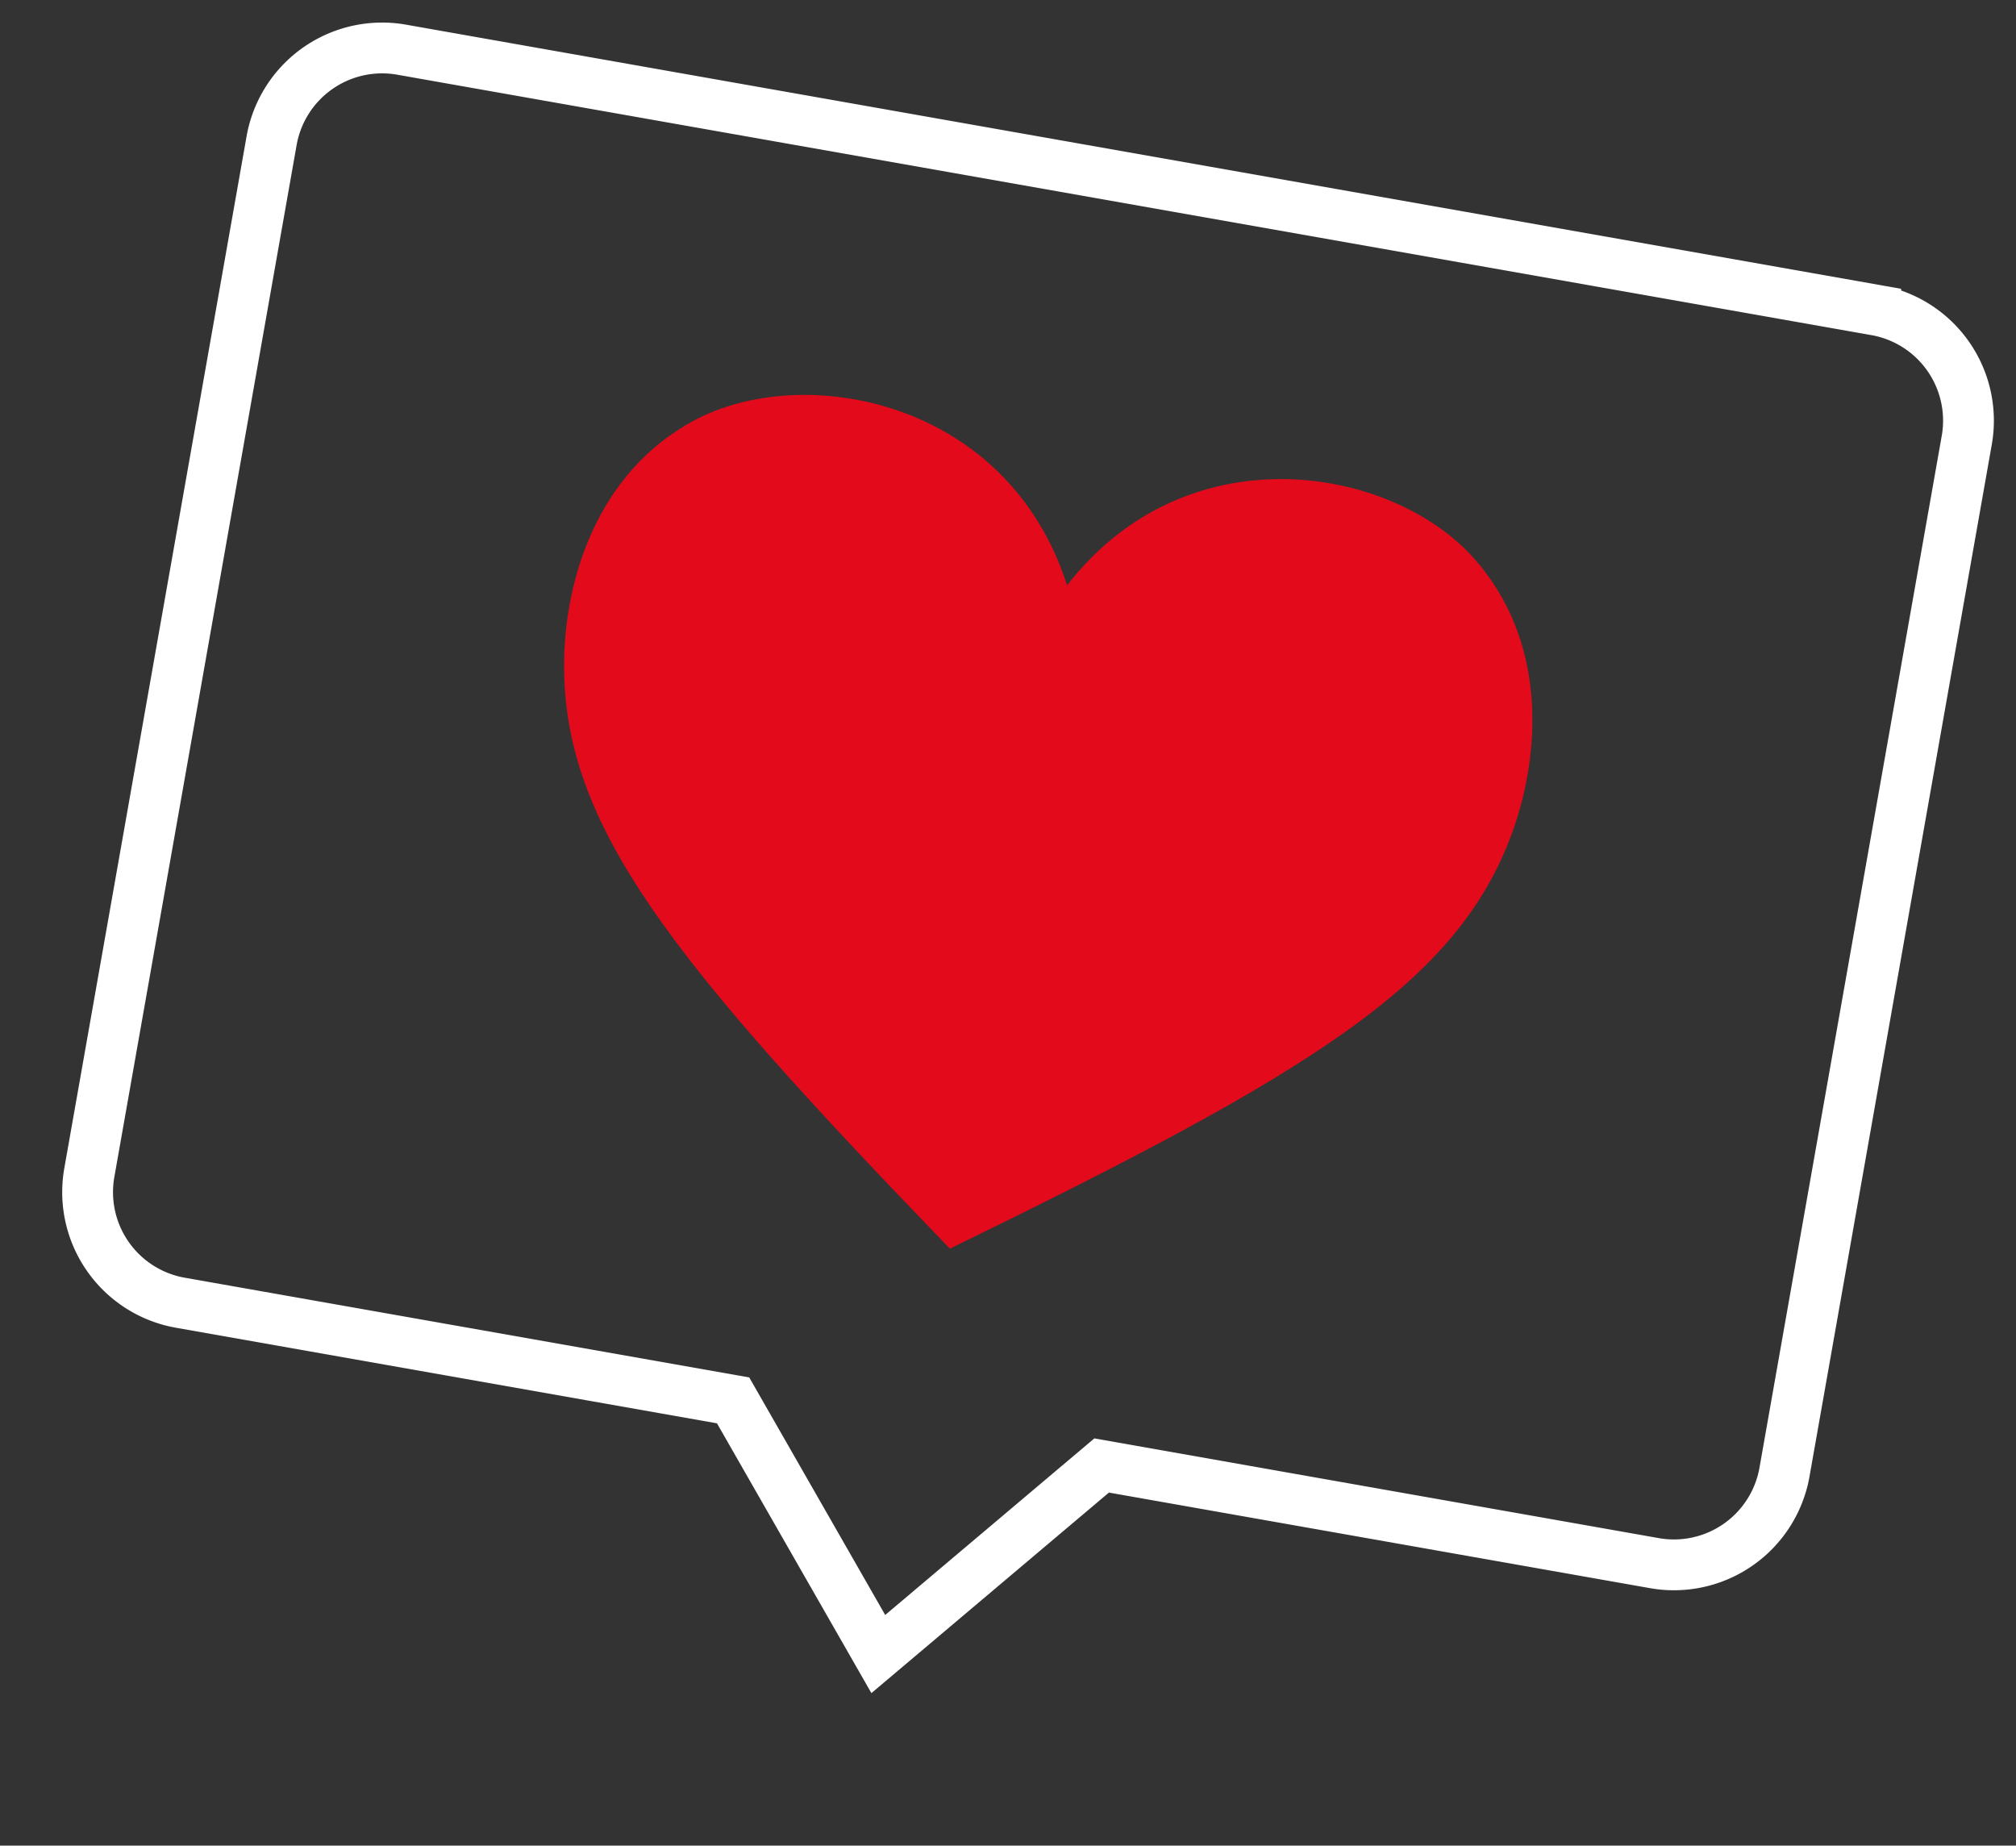
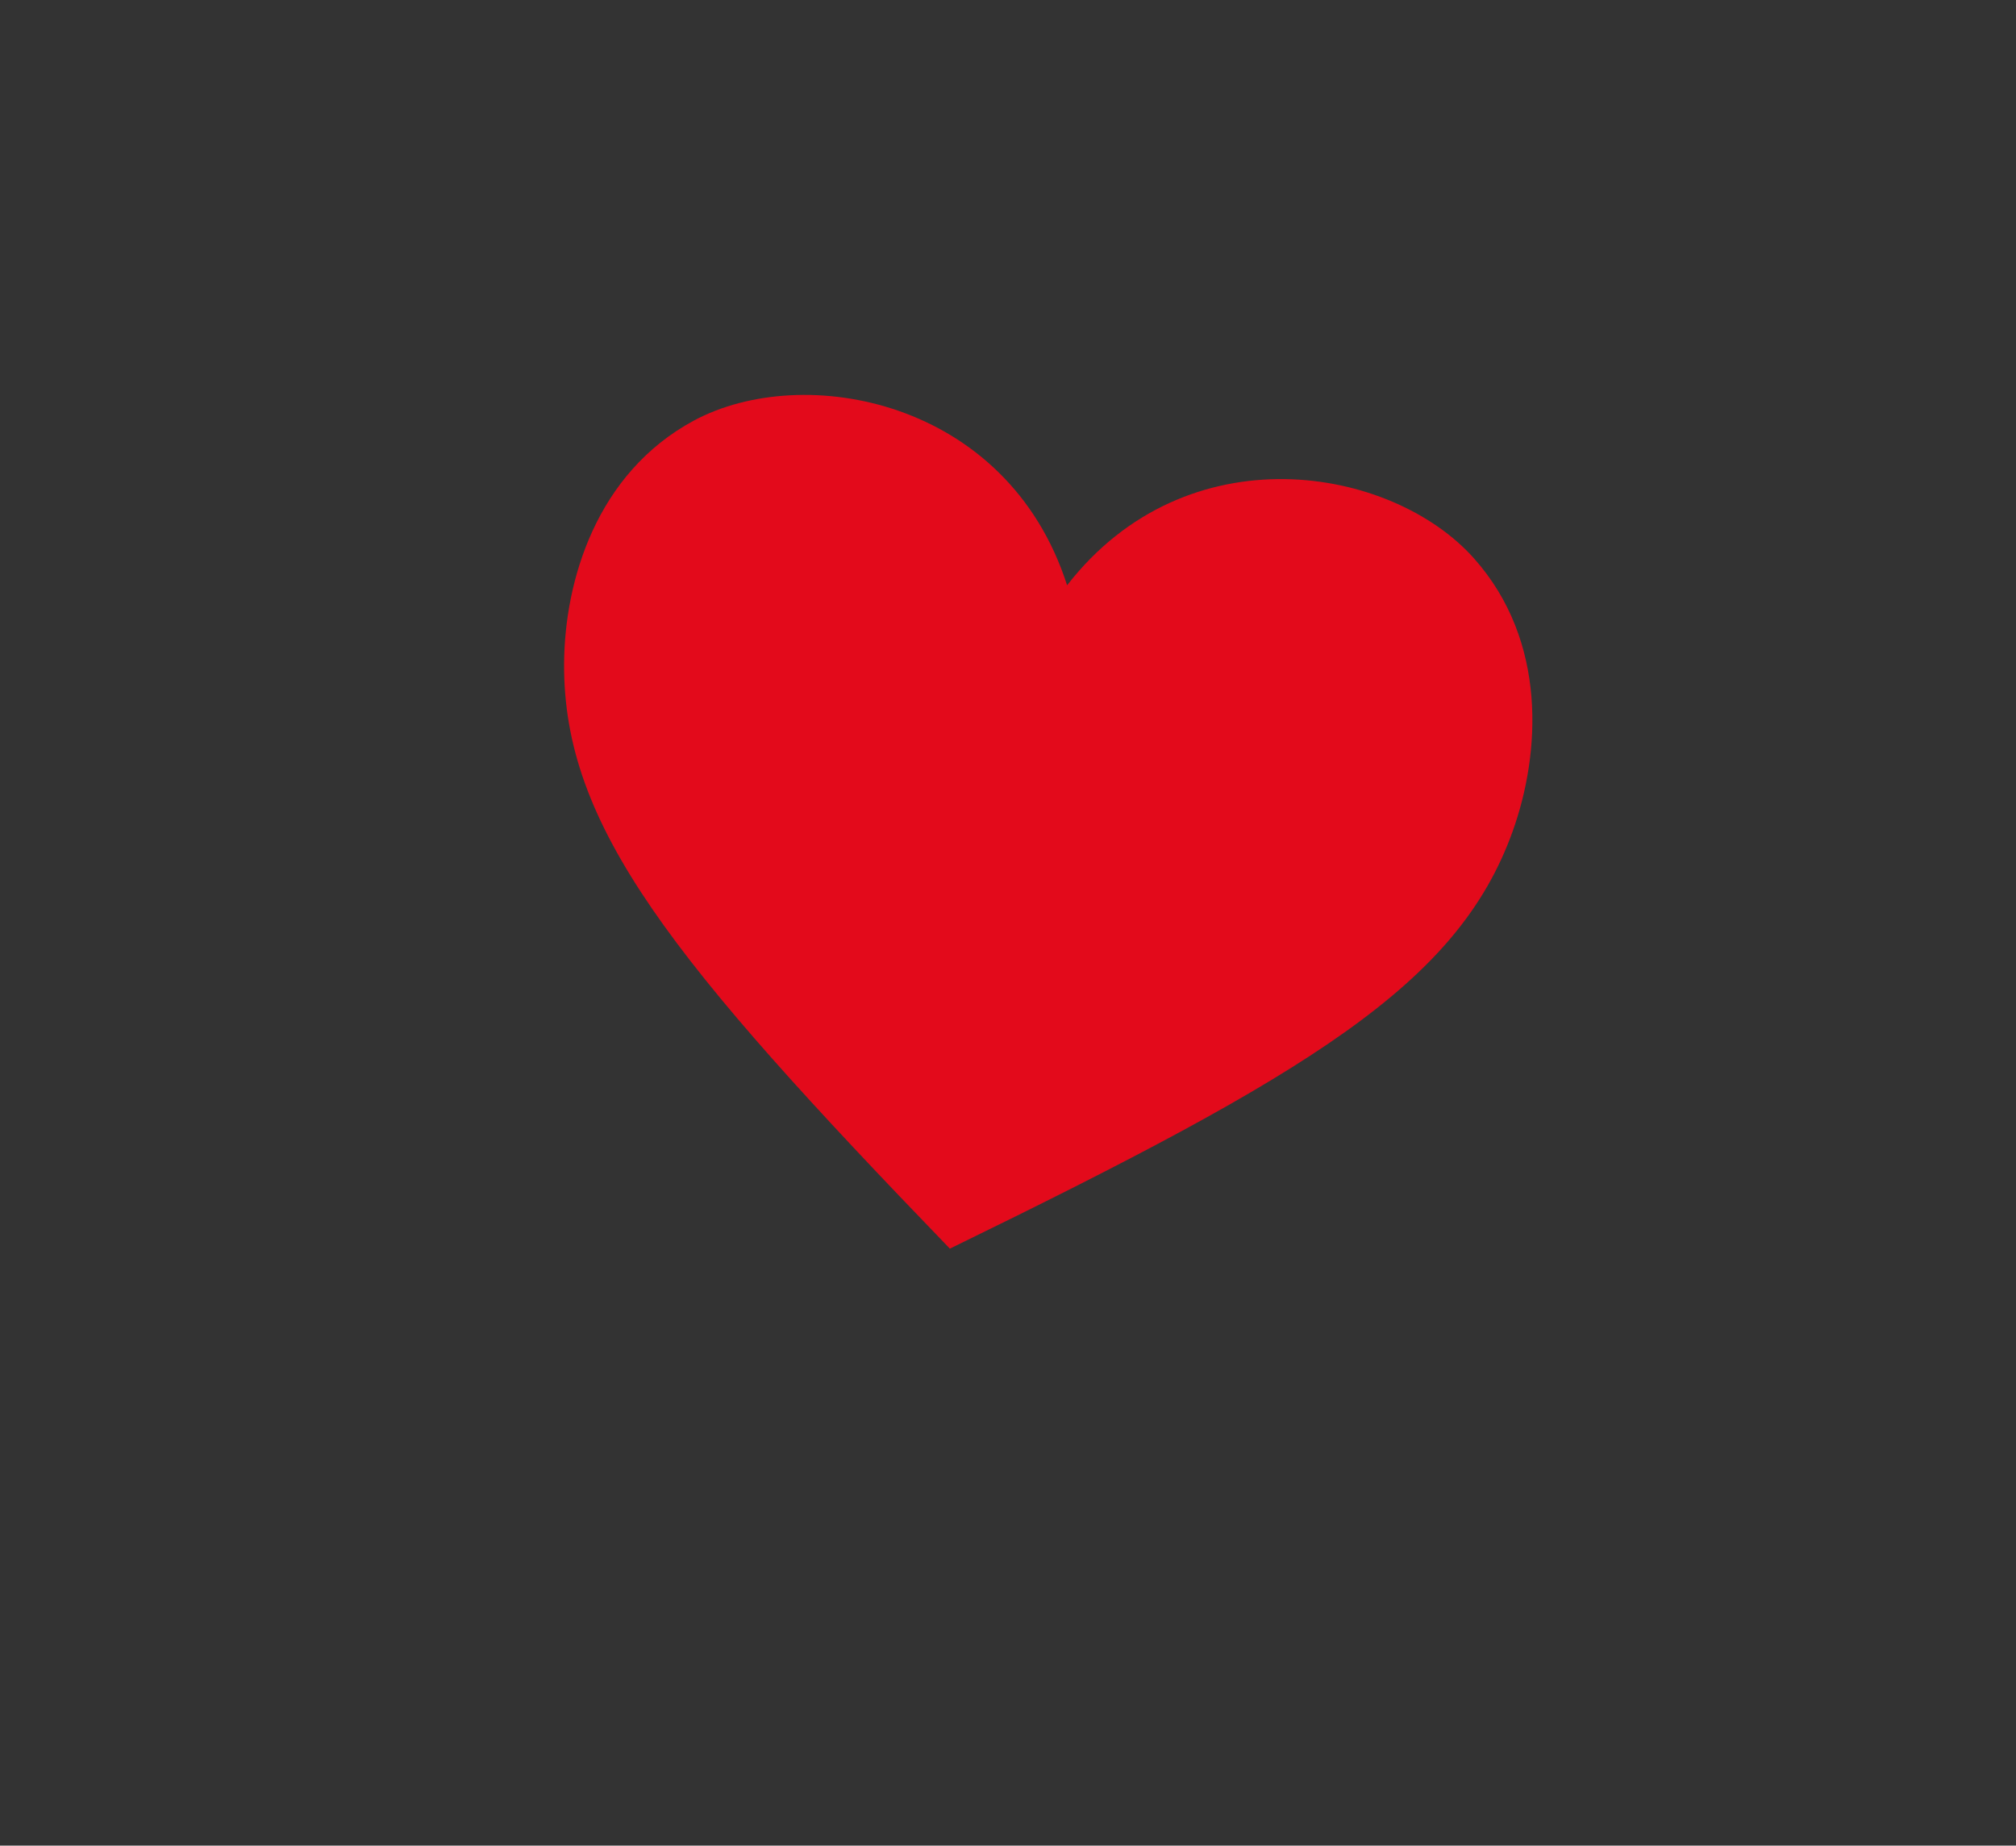
<svg xmlns="http://www.w3.org/2000/svg" width="119.08" height="109.008" viewBox="0 0 119.08 109.008">
  <rect x="0" y="0" width="119.08" height="109.008" fill="#333333" stroke="none" />
  <g id="heart-box-icon" transform="matrix(0.985, 0.174, -0.174, 0.985, -7.753, -138.735)">
-     <path id="Path_270" data-name="Path 270" d="M144.023,209.135H110.876L99.826,222.394,88.777,209.135H55.63a6.629,6.629,0,0,1-6.63-6.63V140.63A6.629,6.629,0,0,1,55.63,134h88.394a6.629,6.629,0,0,1,6.63,6.63v61.876A6.629,6.629,0,0,1,144.023,209.135Z" fill="none" stroke="#fff" stroke-miterlimit="10" stroke-width="3" />
    <path id="Path_271" data-name="Path 271" d="M87.728,149.723c-5.392-10.221-17.646-10.287-23.4-5.739-5.136,4.064-5.865,10.662-5.047,15.458,1.613,9.463,9.29,16.145,28.443,30.058,19.153-13.913,26.83-20.6,28.443-30.058.818-4.8.088-11.394-5.047-15.458C105.373,139.436,93.12,139.5,87.728,149.723Z" transform="translate(12.099 8.585)" fill="#e30a1b" />
  </g>
</svg>